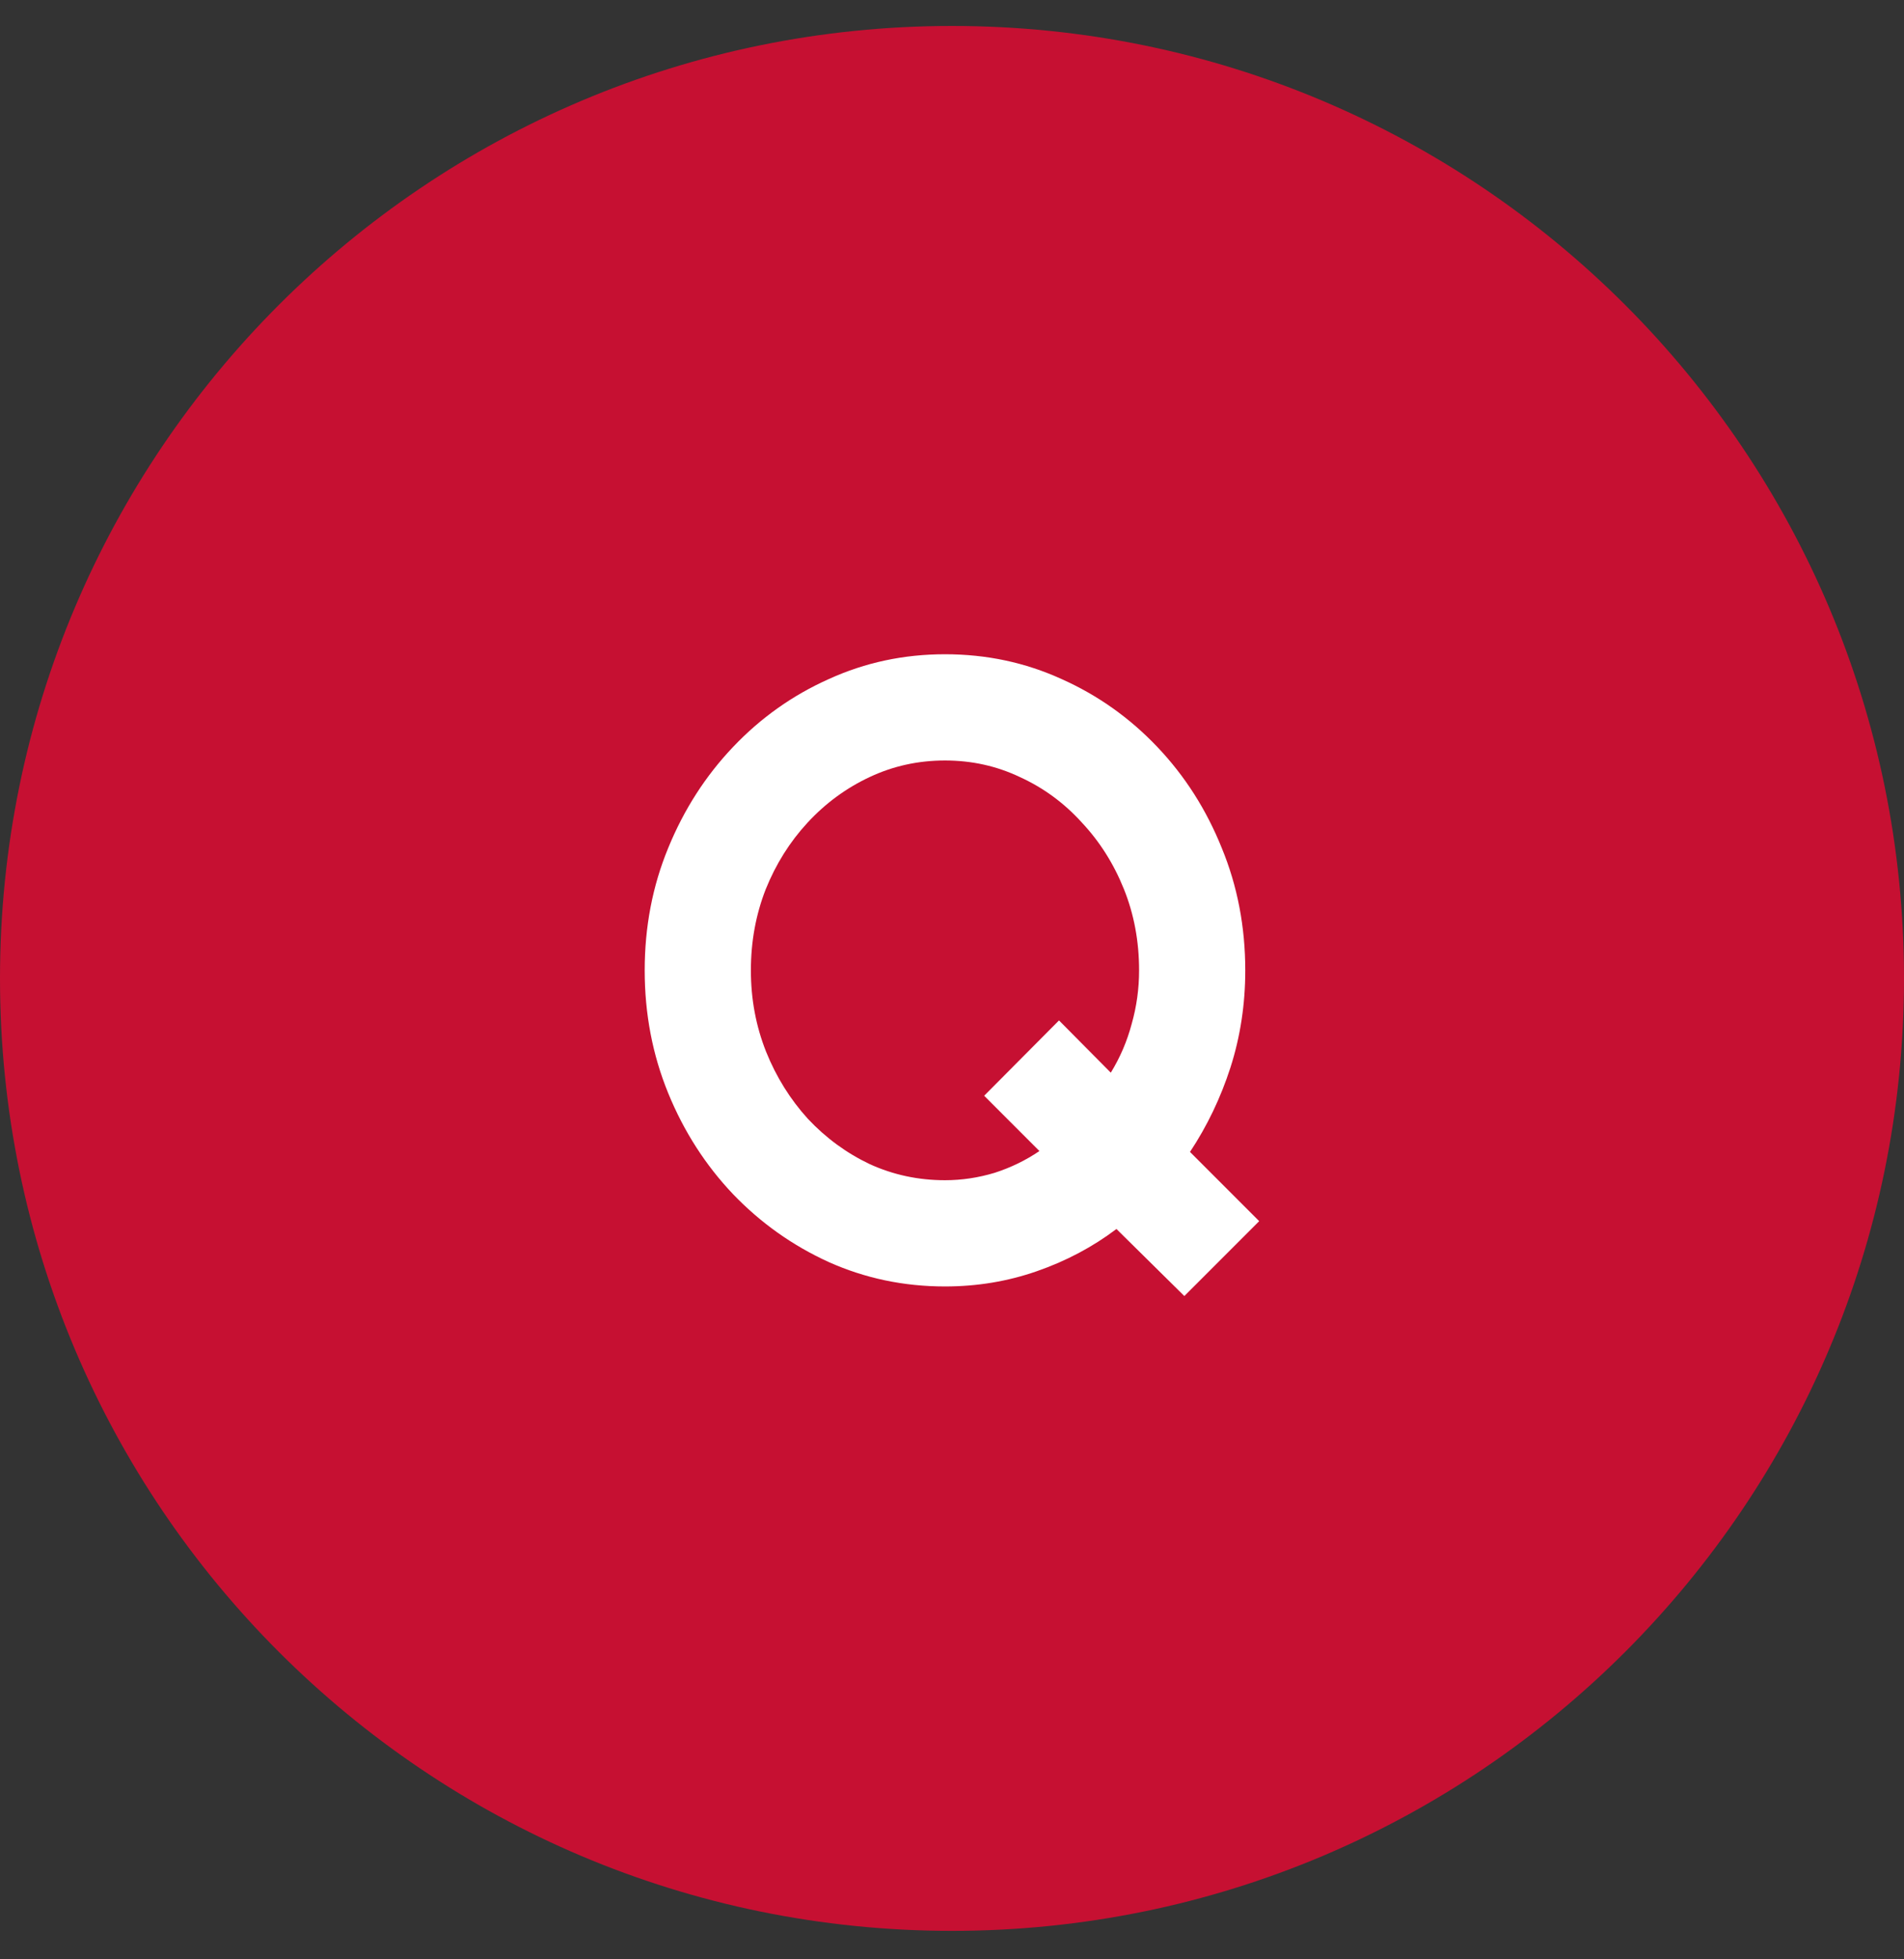
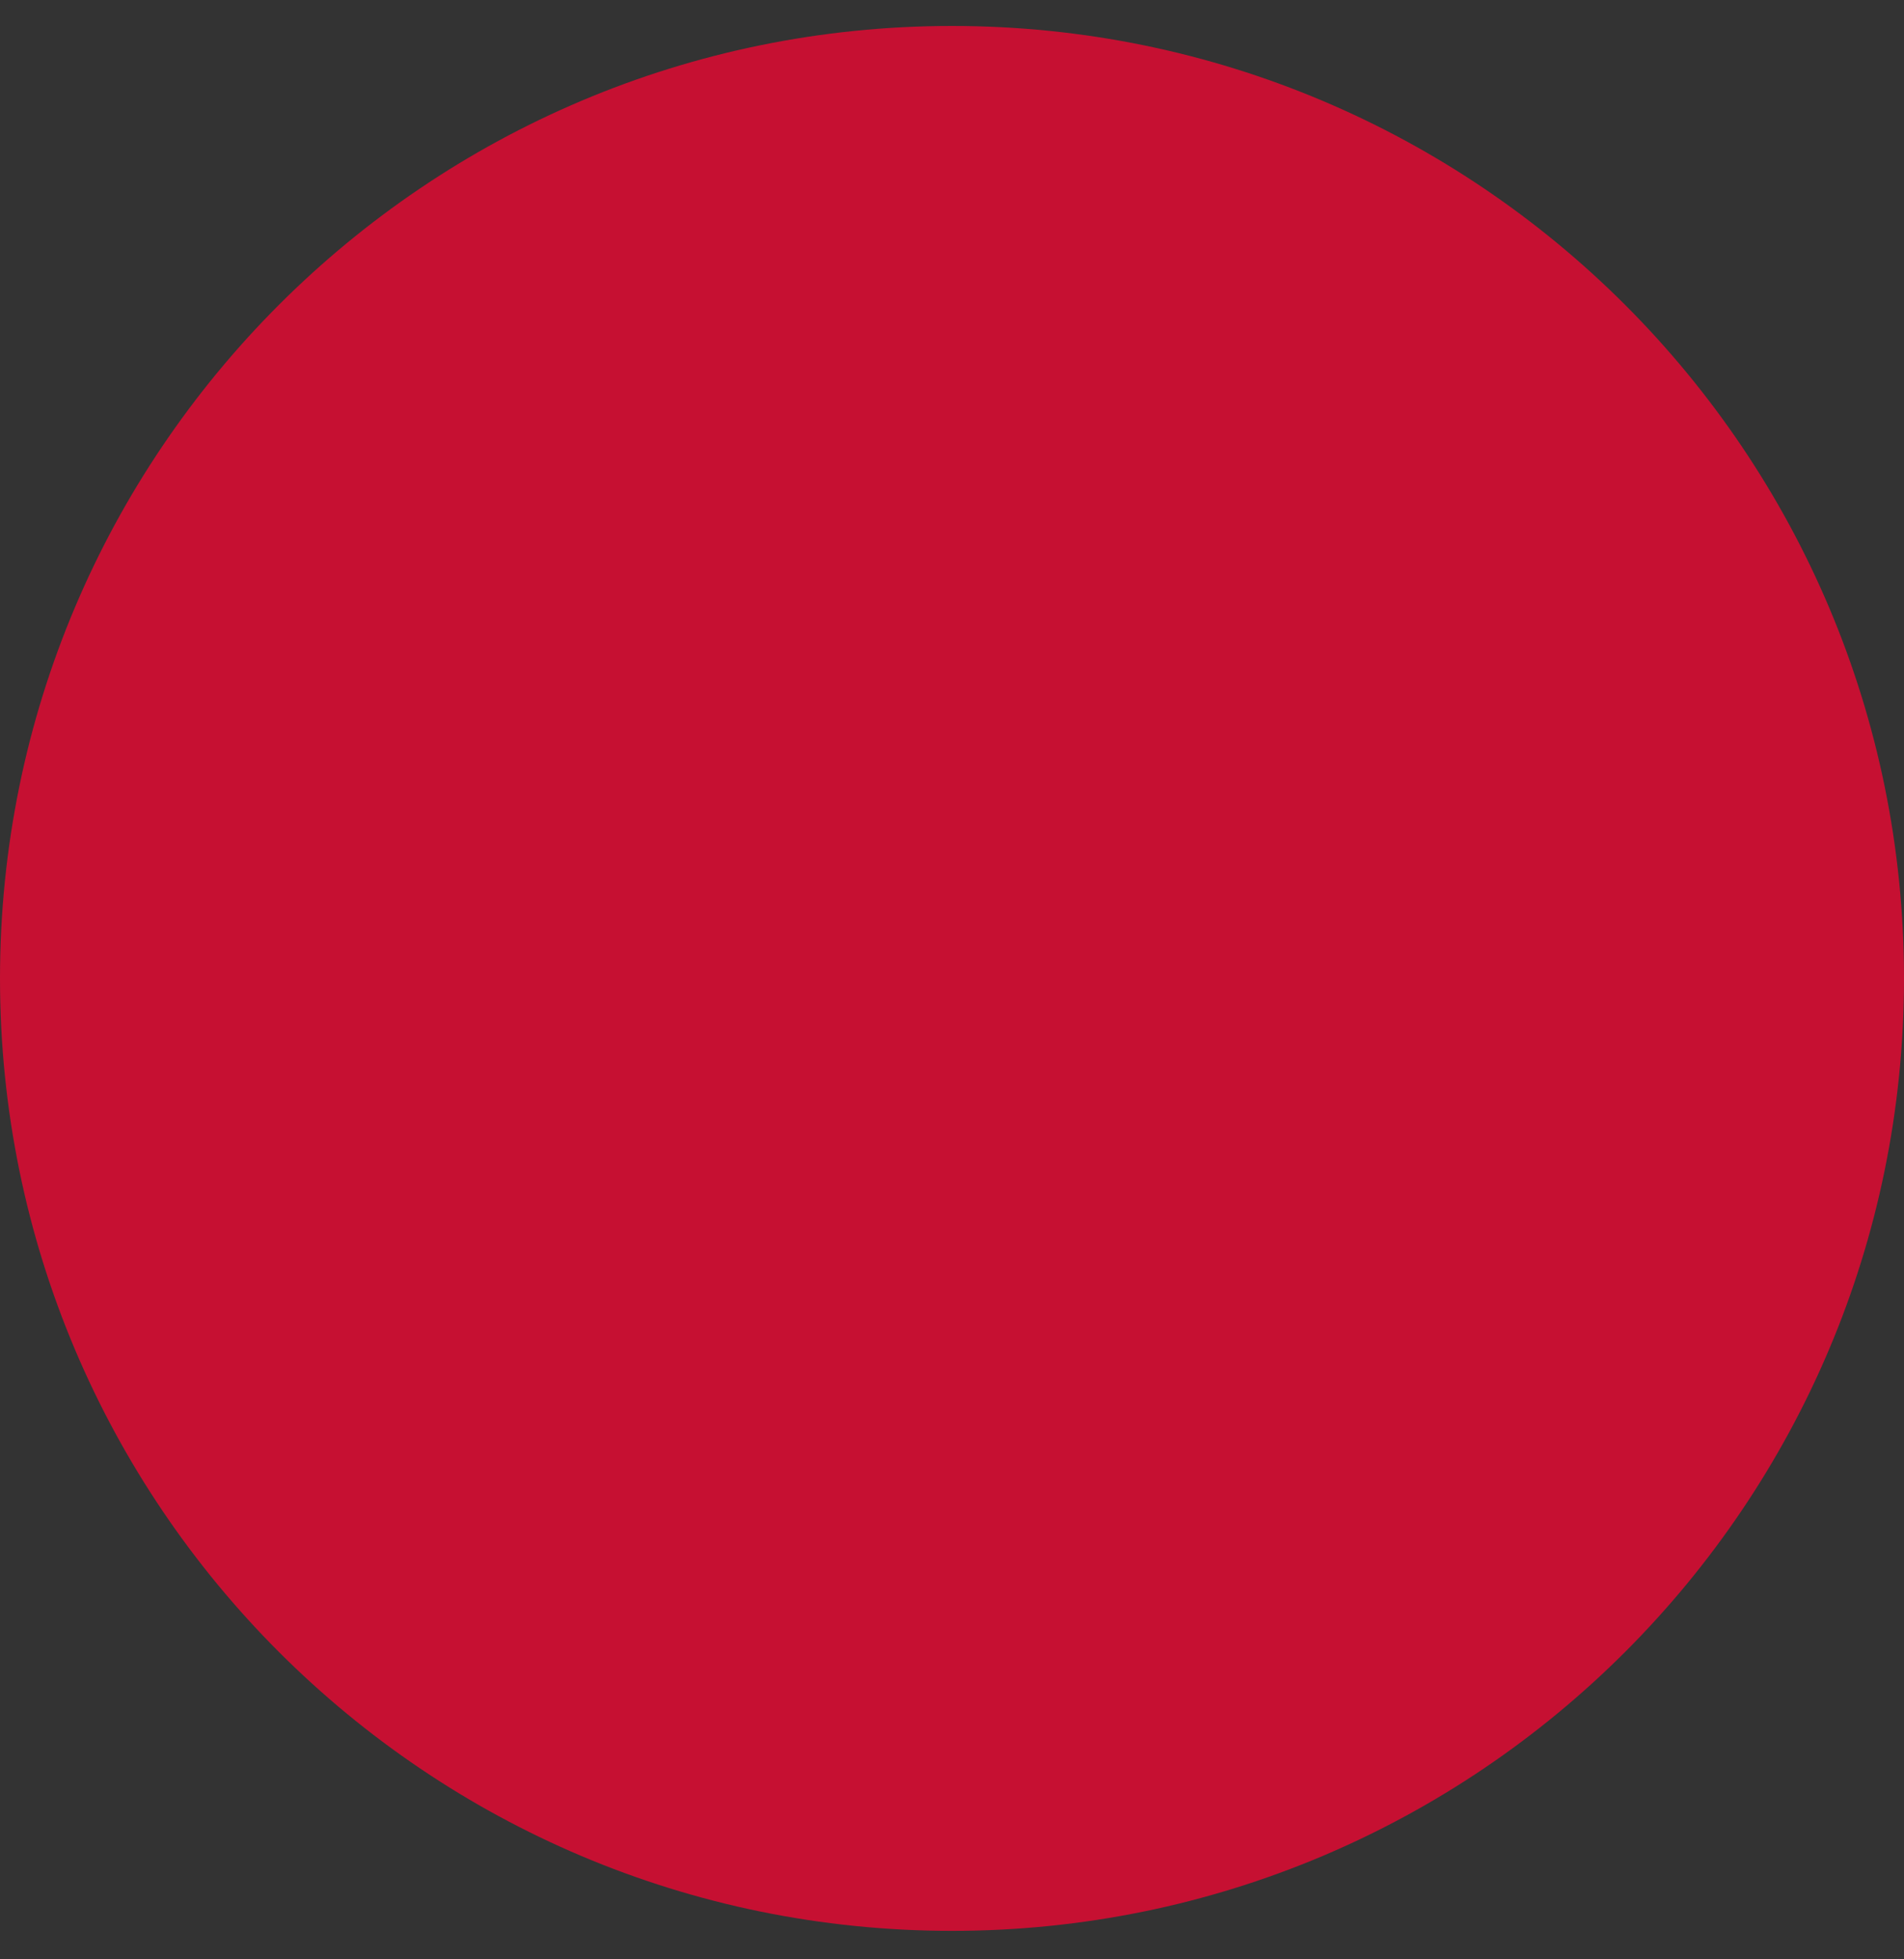
<svg xmlns="http://www.w3.org/2000/svg" width="35" height="36" viewBox="0 0 35 36" fill="none">
  <rect x="0" y="0" width="35" height="36" fill="#333333" stroke="none" />
  <path d="M0 17.977C0 8.312 7.835 0.477 17.5 0.477C27.165 0.477 35 8.312 35 17.977C35 27.642 27.165 35.477 17.5 35.477C7.835 35.477 0 27.642 0 17.977Z" fill="#C61032" />
-   <path d="M21.771 23.813L20.523 22.581C20.086 22.911 19.598 23.17 19.059 23.357C18.526 23.543 17.963 23.637 17.371 23.637C16.614 23.637 15.902 23.487 15.235 23.189C14.568 22.885 13.982 22.469 13.475 21.941C12.968 21.407 12.571 20.789 12.283 20.085C11.995 19.381 11.851 18.629 11.851 17.829C11.851 17.029 11.995 16.279 12.283 15.581C12.571 14.877 12.968 14.258 13.475 13.725C13.982 13.191 14.568 12.775 15.235 12.477C15.902 12.173 16.614 12.021 17.371 12.021C18.134 12.021 18.848 12.173 19.515 12.477C20.182 12.775 20.768 13.191 21.275 13.725C21.782 14.258 22.176 14.877 22.459 15.581C22.747 16.279 22.891 17.029 22.891 17.829C22.891 18.453 22.8 19.047 22.619 19.613C22.438 20.173 22.19 20.69 21.875 21.165L23.147 22.437L21.771 23.813ZM17.371 21.685C17.68 21.685 17.984 21.639 18.283 21.549C18.582 21.453 18.856 21.319 19.107 21.149L18.091 20.133L19.467 18.749L20.419 19.709C20.59 19.431 20.718 19.133 20.803 18.813C20.894 18.493 20.939 18.165 20.939 17.829C20.939 17.295 20.846 16.797 20.659 16.333C20.472 15.869 20.214 15.461 19.883 15.109C19.558 14.751 19.179 14.474 18.747 14.277C18.32 14.074 17.862 13.973 17.371 13.973C16.88 13.973 16.419 14.074 15.987 14.277C15.555 14.479 15.174 14.759 14.843 15.117C14.518 15.469 14.262 15.877 14.075 16.341C13.894 16.805 13.803 17.301 13.803 17.829C13.803 18.357 13.896 18.855 14.083 19.325C14.27 19.789 14.526 20.199 14.851 20.557C15.182 20.909 15.56 21.186 15.987 21.389C16.419 21.586 16.88 21.685 17.371 21.685Z" fill="white" />
</svg>